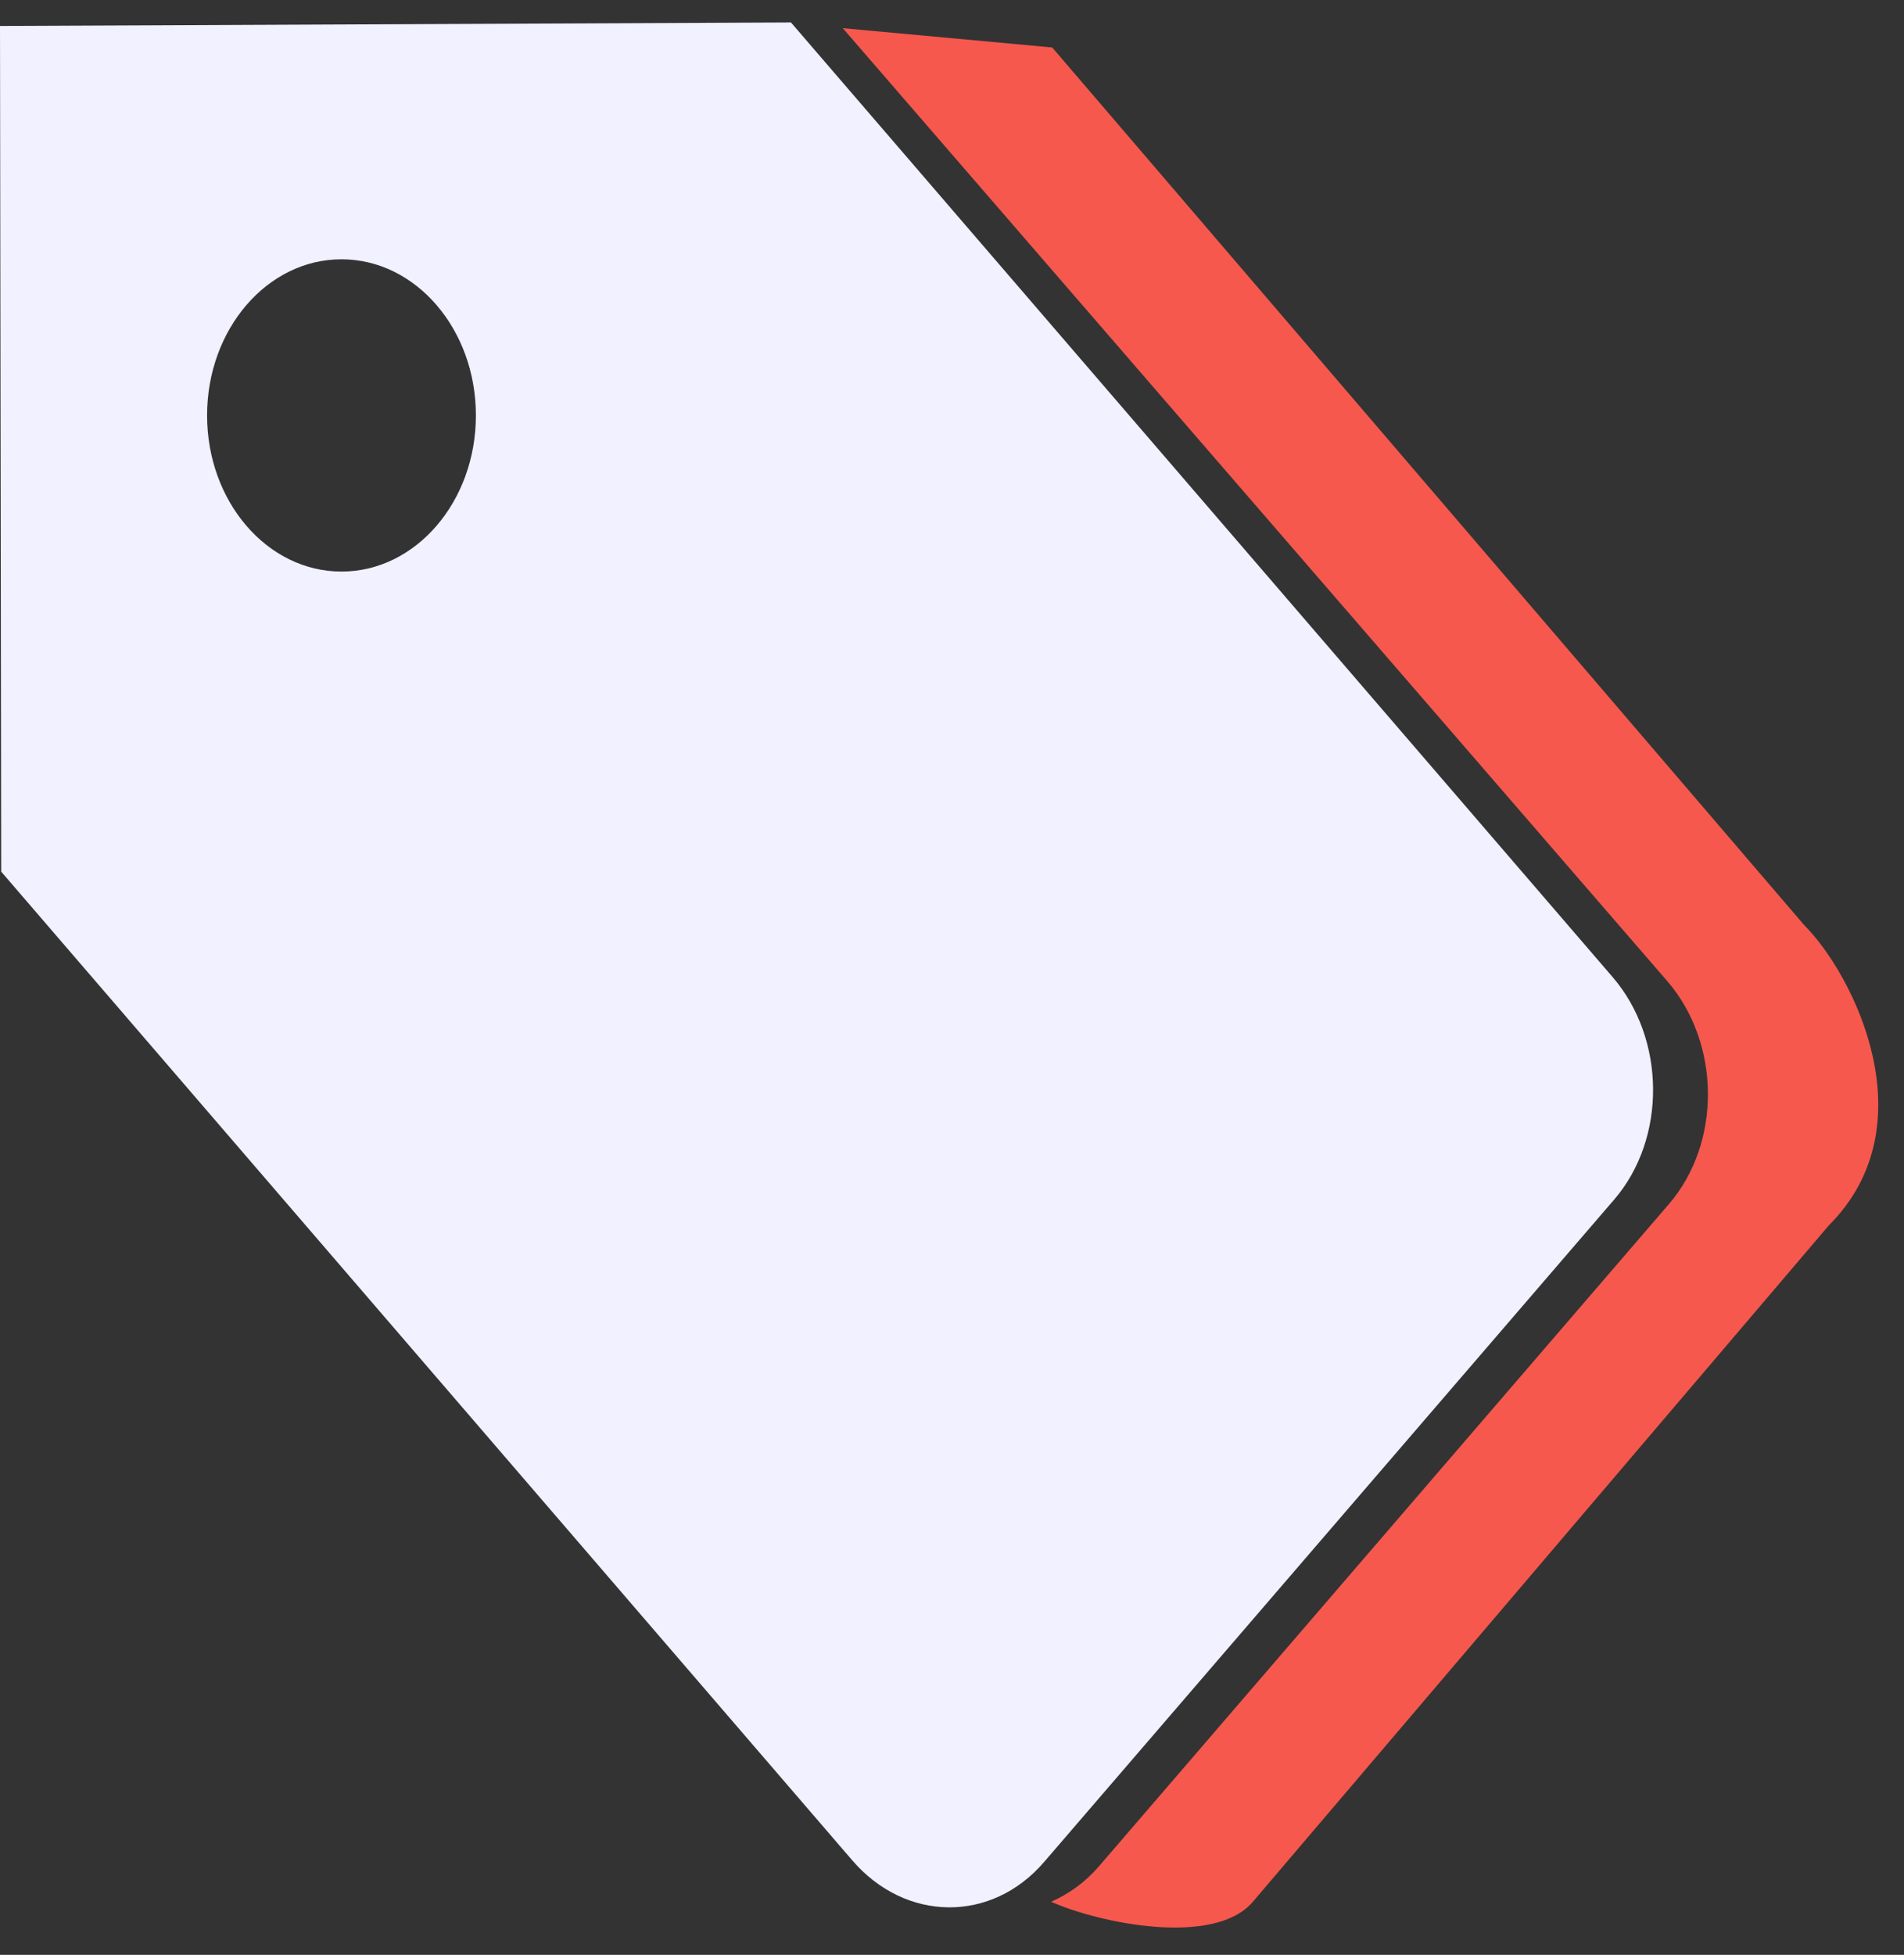
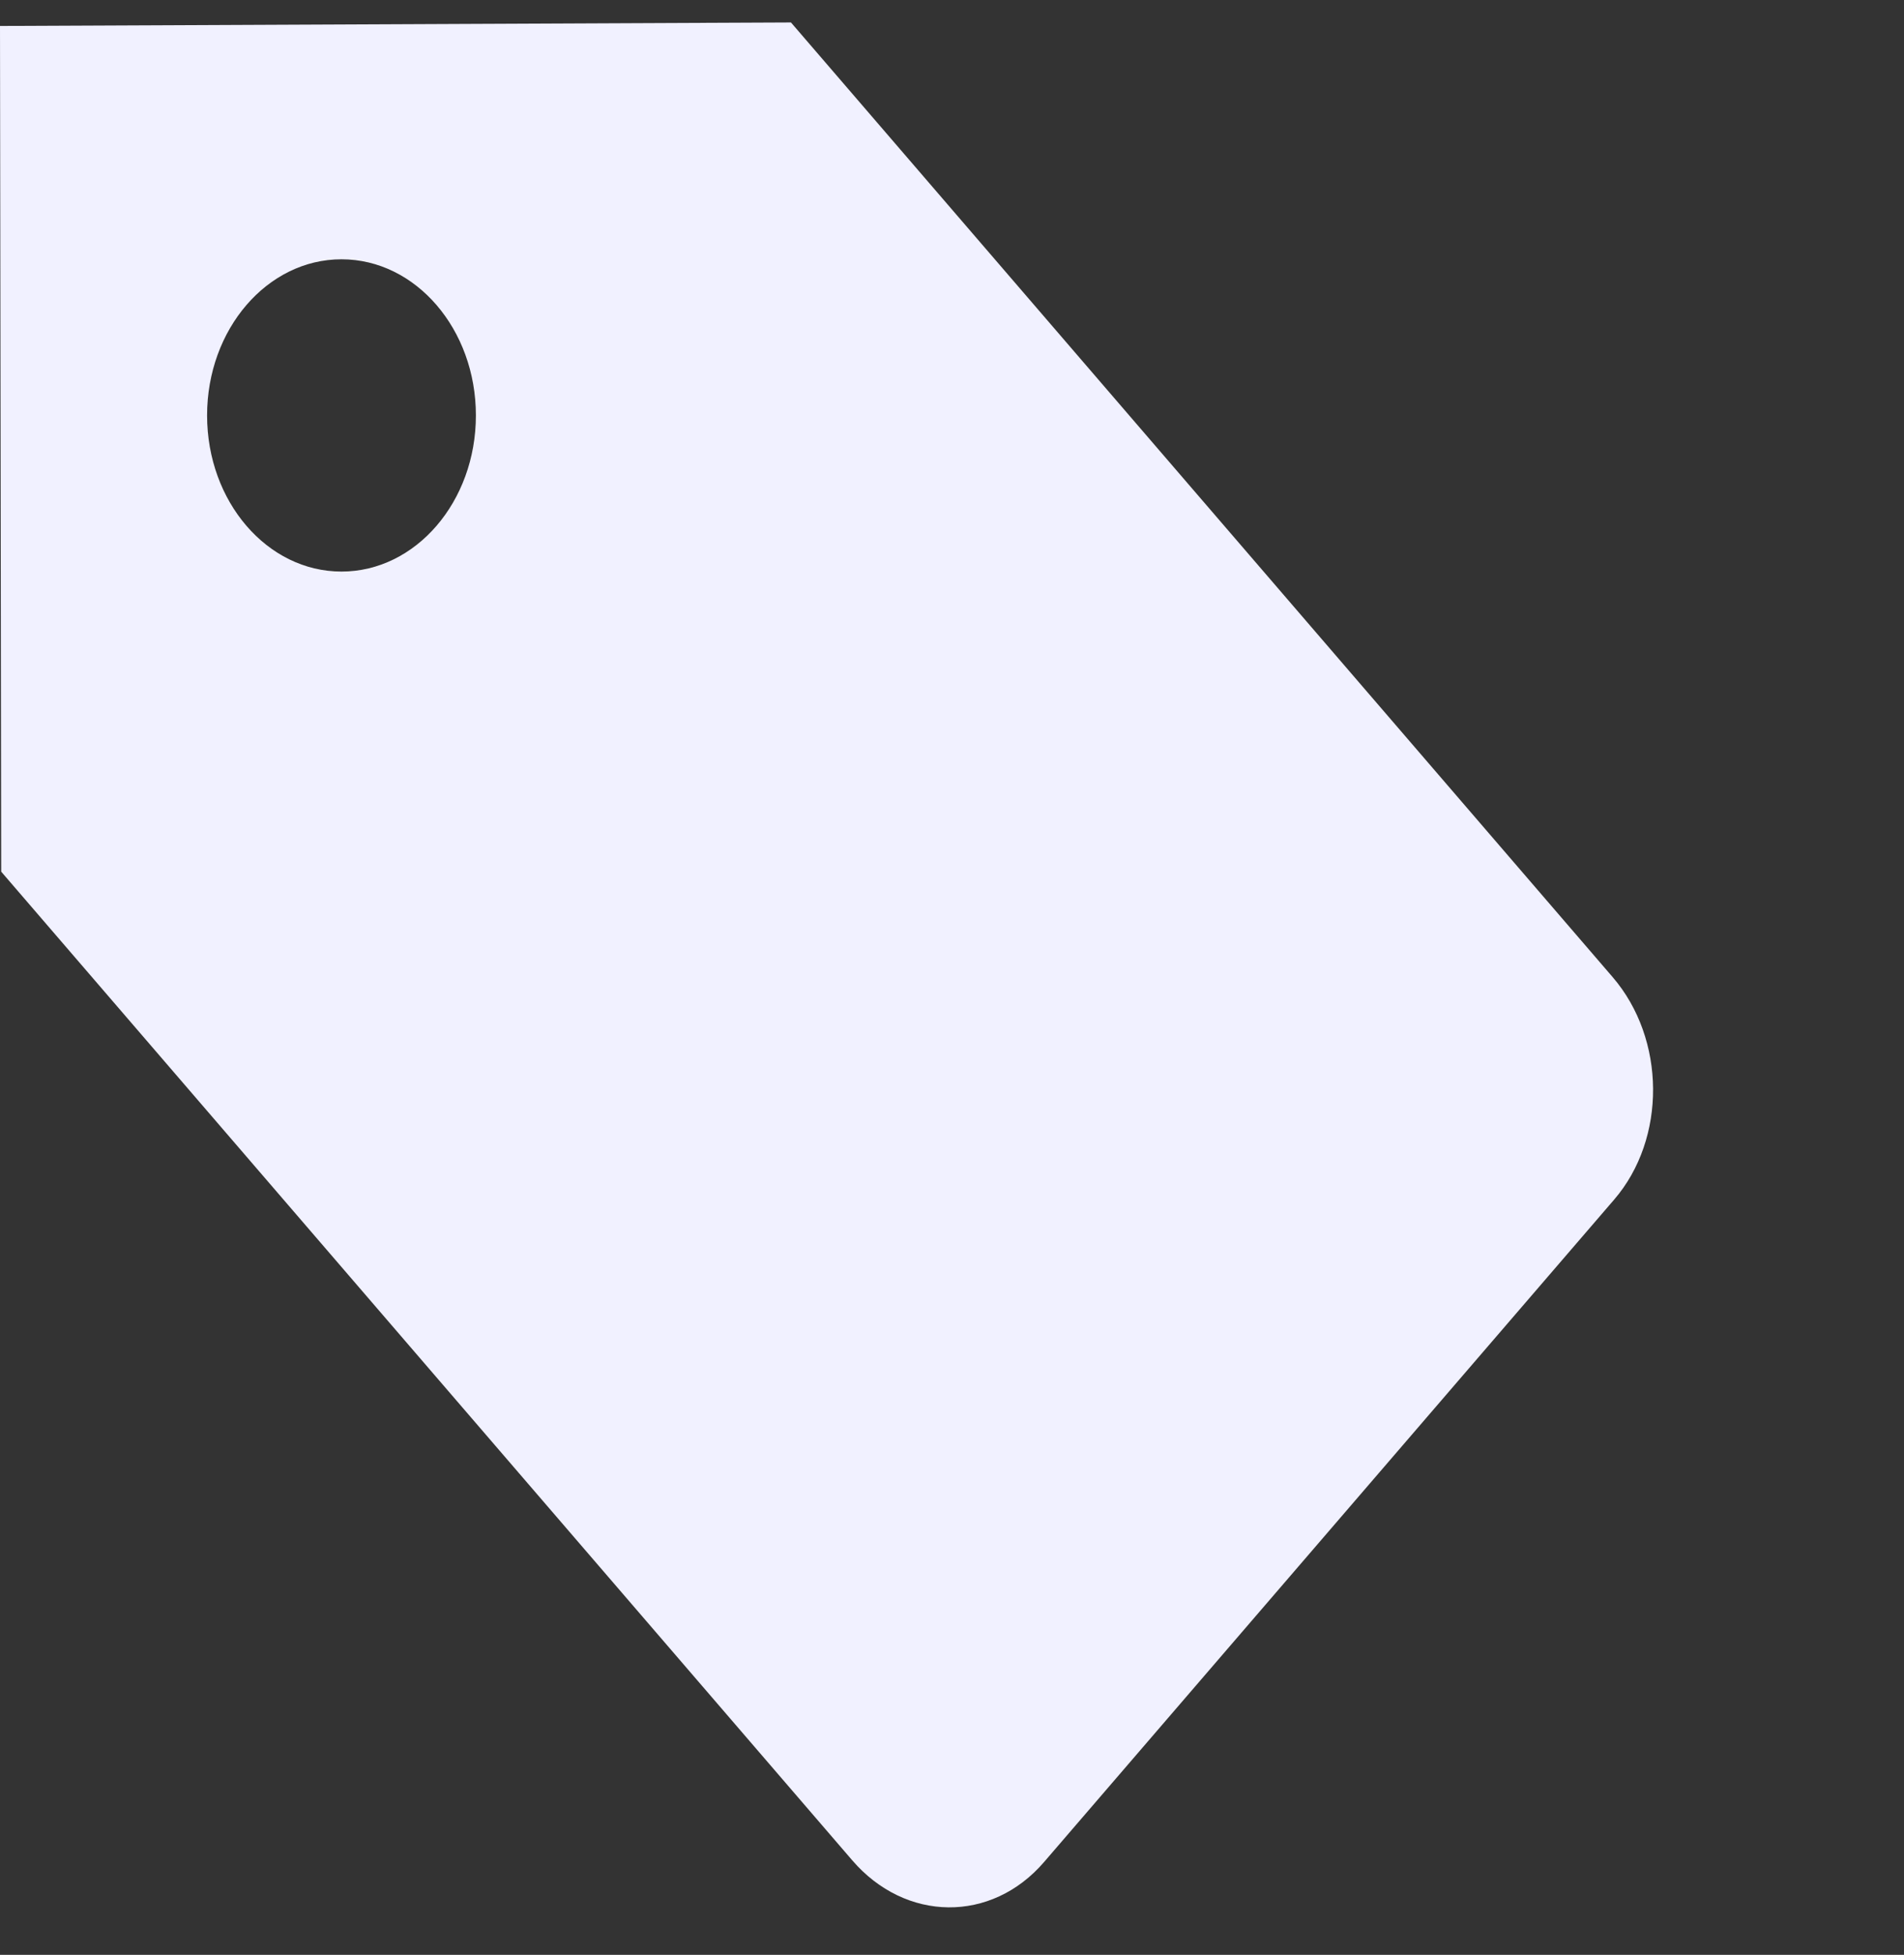
<svg xmlns="http://www.w3.org/2000/svg" width="38" height="39" viewBox="0 0 38 39" fill="none">
  <rect x="0" y="0" width="38" height="39" fill="#333333" stroke="none" />
  <path d="M32.183 19.491L15.786 0.448L0 0.518L0.024 17.39L17.008 37.113C18.073 38.351 19.787 38.368 20.836 37.15L32.215 23.933C33.263 22.717 33.25 20.728 32.183 19.491ZM6.815 11.403C5.334 11.403 4.133 10.008 4.133 8.288C4.133 6.568 5.334 5.173 6.815 5.173C8.297 5.173 9.498 6.568 9.498 8.288C9.498 10.008 8.297 11.403 6.815 11.403Z" fill="#F1F1FF" />
-   <path d="M36 18.447L21 0.947L16.82 0.562L33.278 19.577C34.344 20.815 34.358 22.803 33.309 24.021L21.929 37.238C21.651 37.56 21.324 37.789 20.978 37.941C21.945 38.372 24.23 38.84 25 37.947L36.5 24.447C38.5 22.447 37 19.447 36 18.447Z" fill="#F6584D" />
</svg>